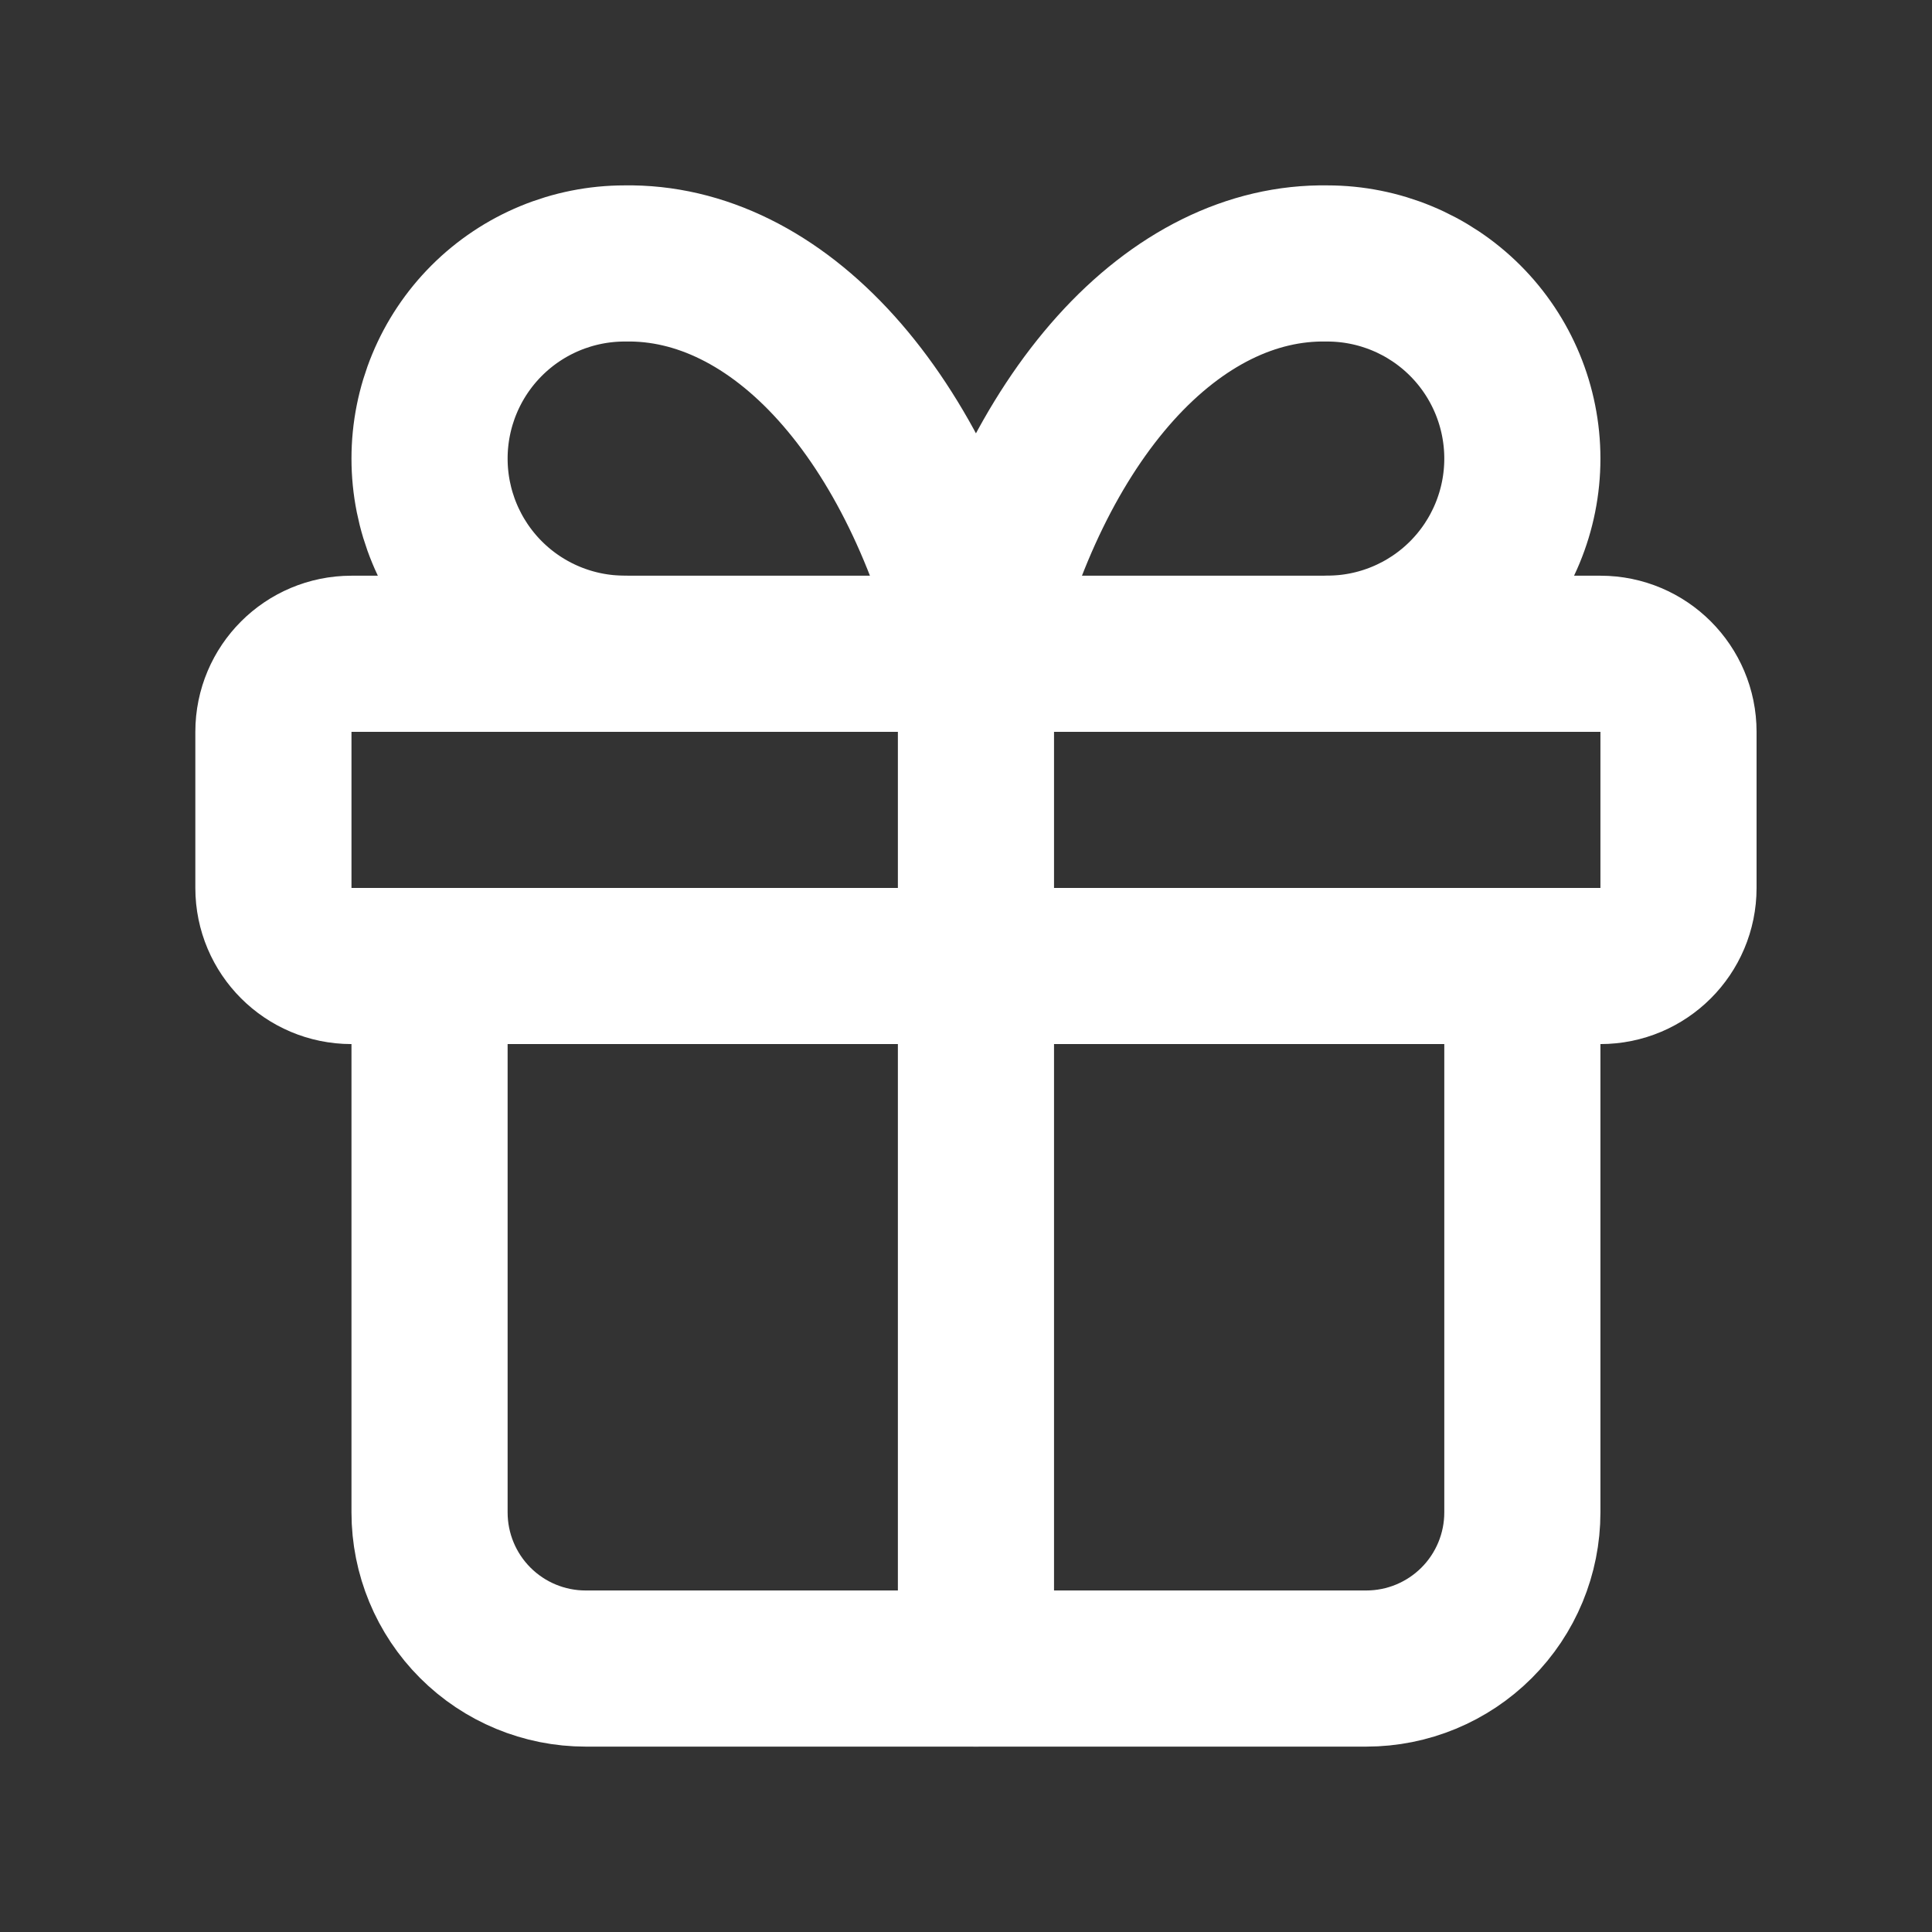
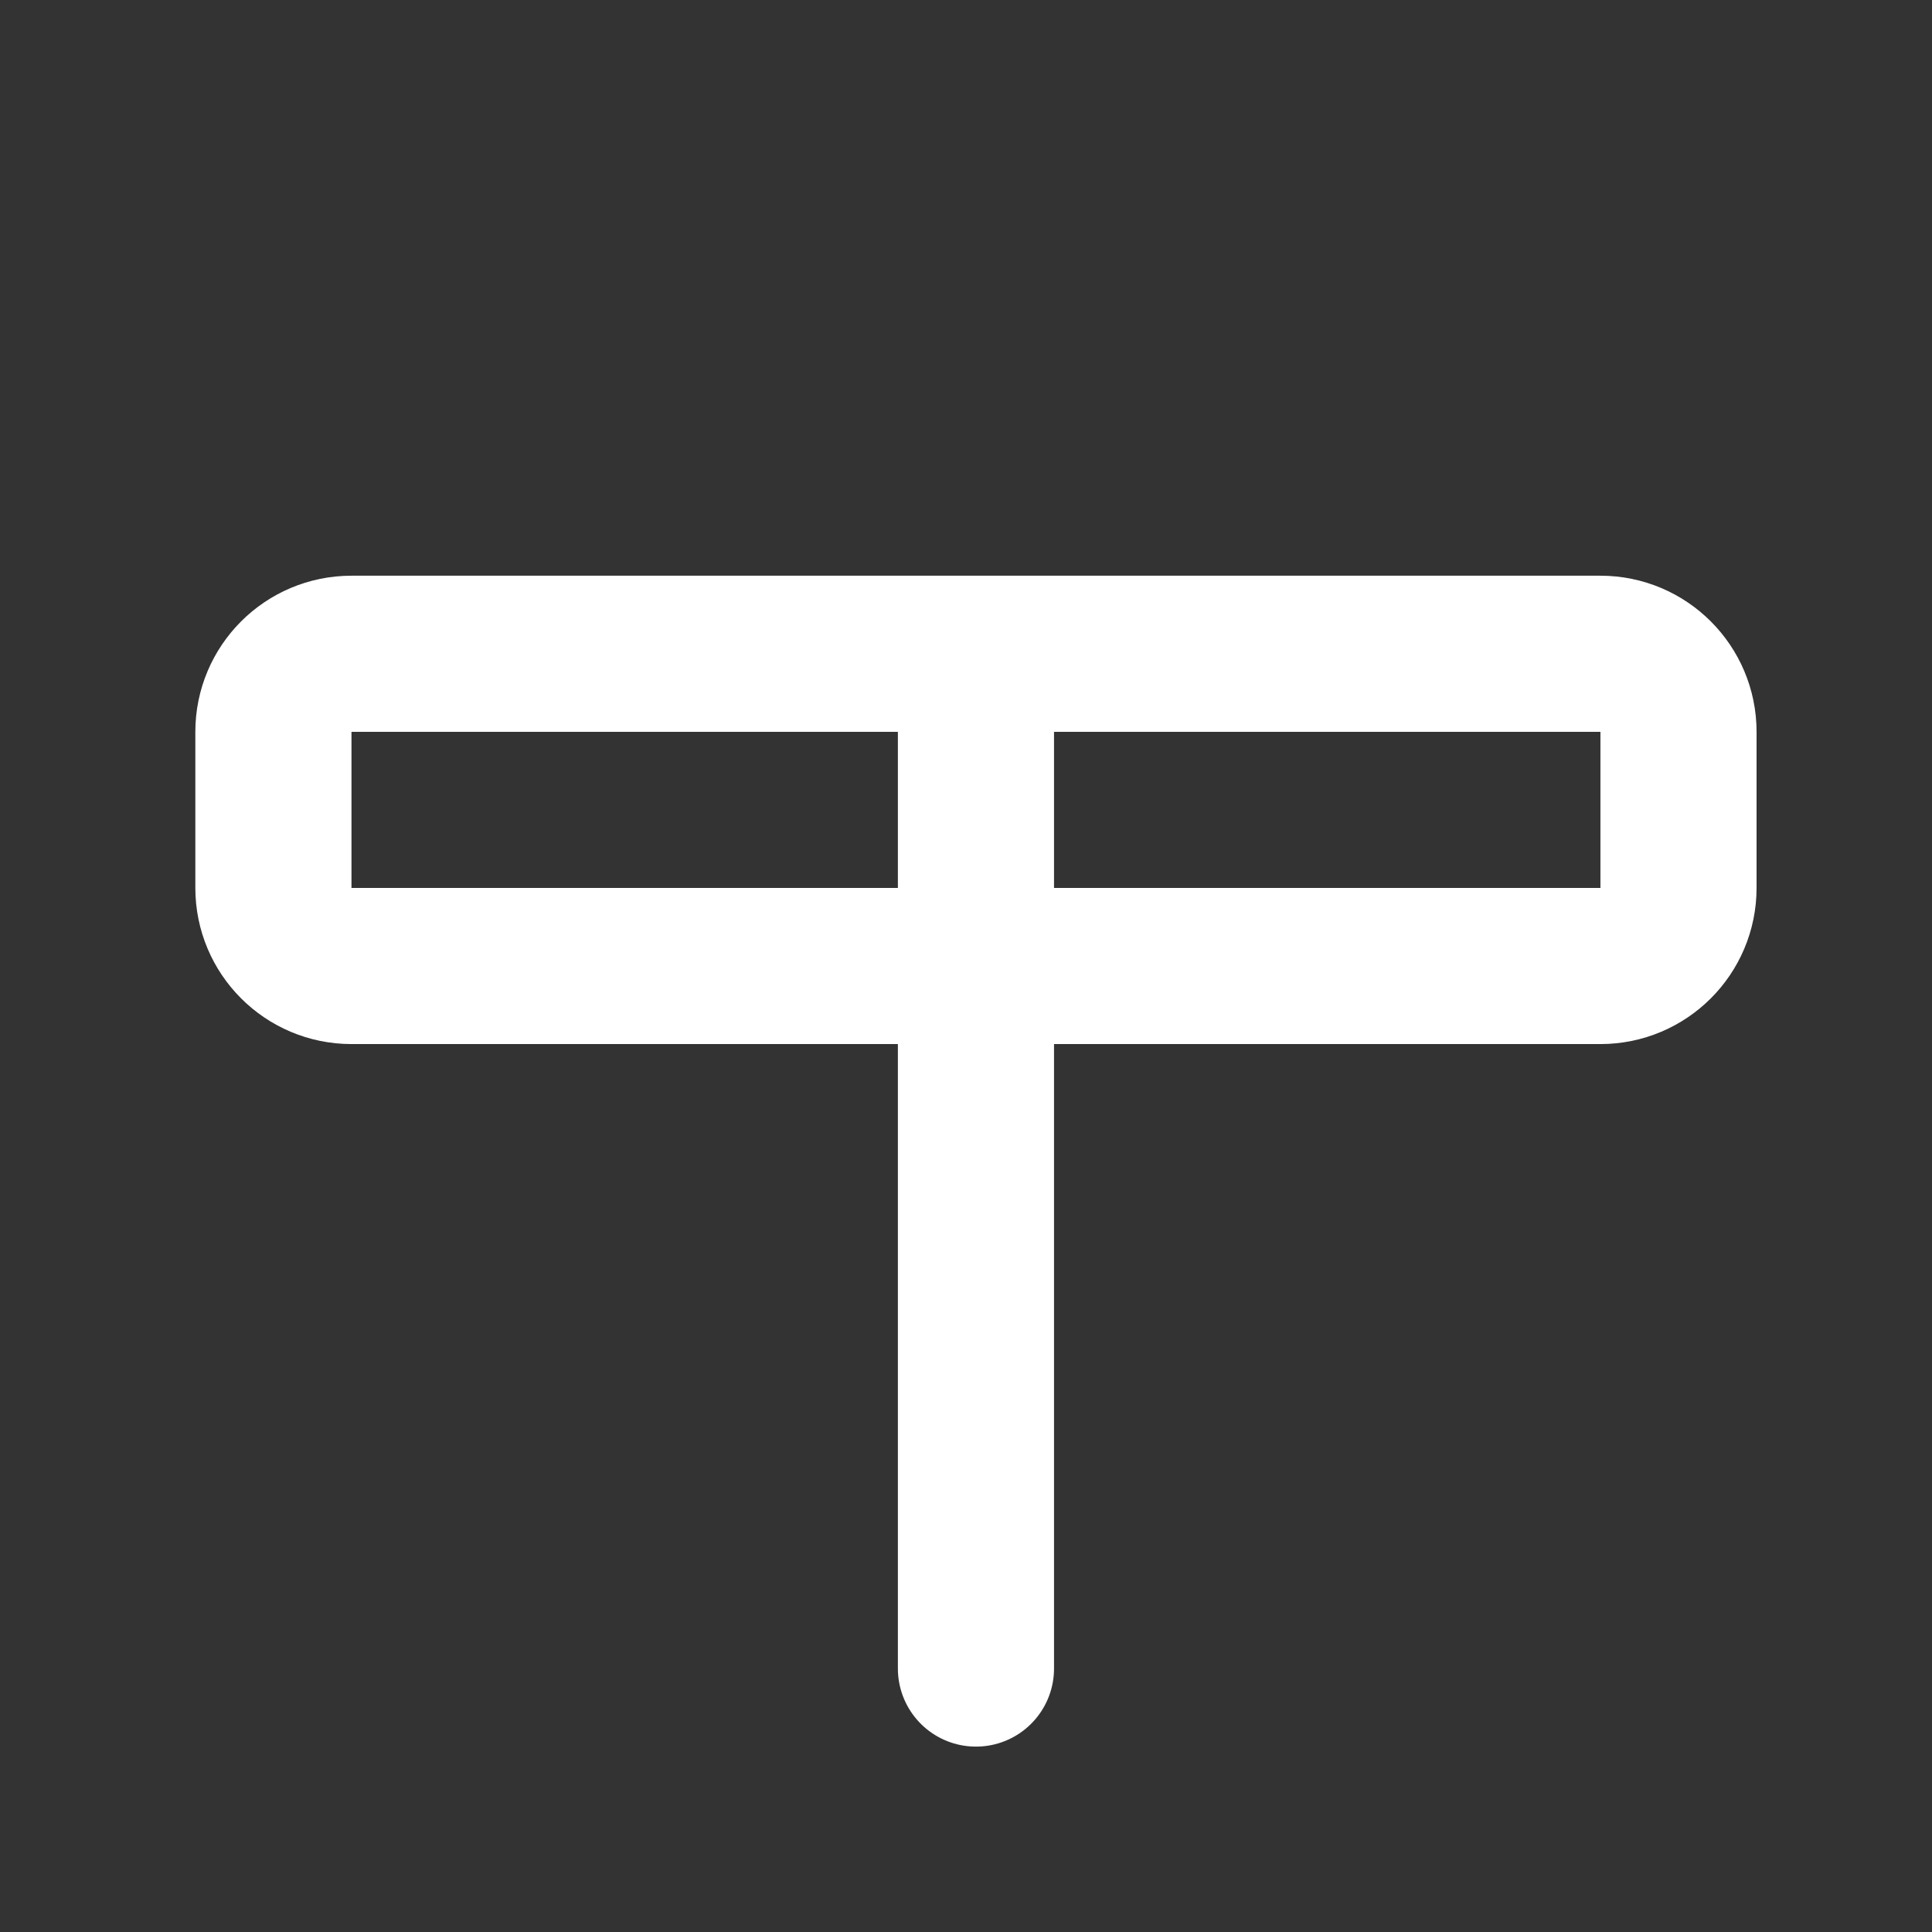
<svg xmlns="http://www.w3.org/2000/svg" width="33" height="33" viewBox="0 0 33 33" fill="none">
  <rect x="0" y="0" width="33" height="33" fill="#333333" stroke="none" />
  <path d="M27.337 11.167H6.003C5.267 11.167 4.67 11.764 4.67 12.5V15.167C4.67 15.903 5.267 16.5 6.003 16.5H27.337C28.073 16.5 28.67 15.903 28.67 15.167V12.5C28.67 11.764 28.073 11.167 27.337 11.167Z" stroke="white" stroke-width="2.667" stroke-linecap="round" stroke-linejoin="round" />
  <path d="M16.67 11.167V28.5" stroke="white" stroke-width="2.667" stroke-linecap="round" stroke-linejoin="round" />
-   <path d="M26.003 16.5V25.833C26.003 26.541 25.722 27.219 25.222 27.719C24.722 28.219 24.044 28.5 23.337 28.5H10.003C9.296 28.5 8.618 28.219 8.118 27.719C7.618 27.219 7.337 26.541 7.337 25.833V16.5" stroke="white" stroke-width="2.667" stroke-linecap="round" stroke-linejoin="round" />
-   <path d="M10.67 11.166C9.786 11.166 8.938 10.815 8.313 10.19C7.688 9.565 7.337 8.717 7.337 7.833C7.337 6.949 7.688 6.101 8.313 5.476C8.938 4.851 9.786 4.5 10.67 4.5C11.956 4.477 13.217 5.101 14.287 6.29C15.357 7.48 16.188 9.179 16.67 11.166C17.152 9.179 17.983 7.48 19.053 6.29C20.123 5.101 21.384 4.477 22.67 4.5C23.554 4.5 24.402 4.851 25.027 5.476C25.652 6.101 26.003 6.949 26.003 7.833C26.003 8.717 25.652 9.565 25.027 10.19C24.402 10.815 23.554 11.166 22.67 11.166" stroke="white" stroke-width="2.667" stroke-linecap="round" stroke-linejoin="round" />
</svg>